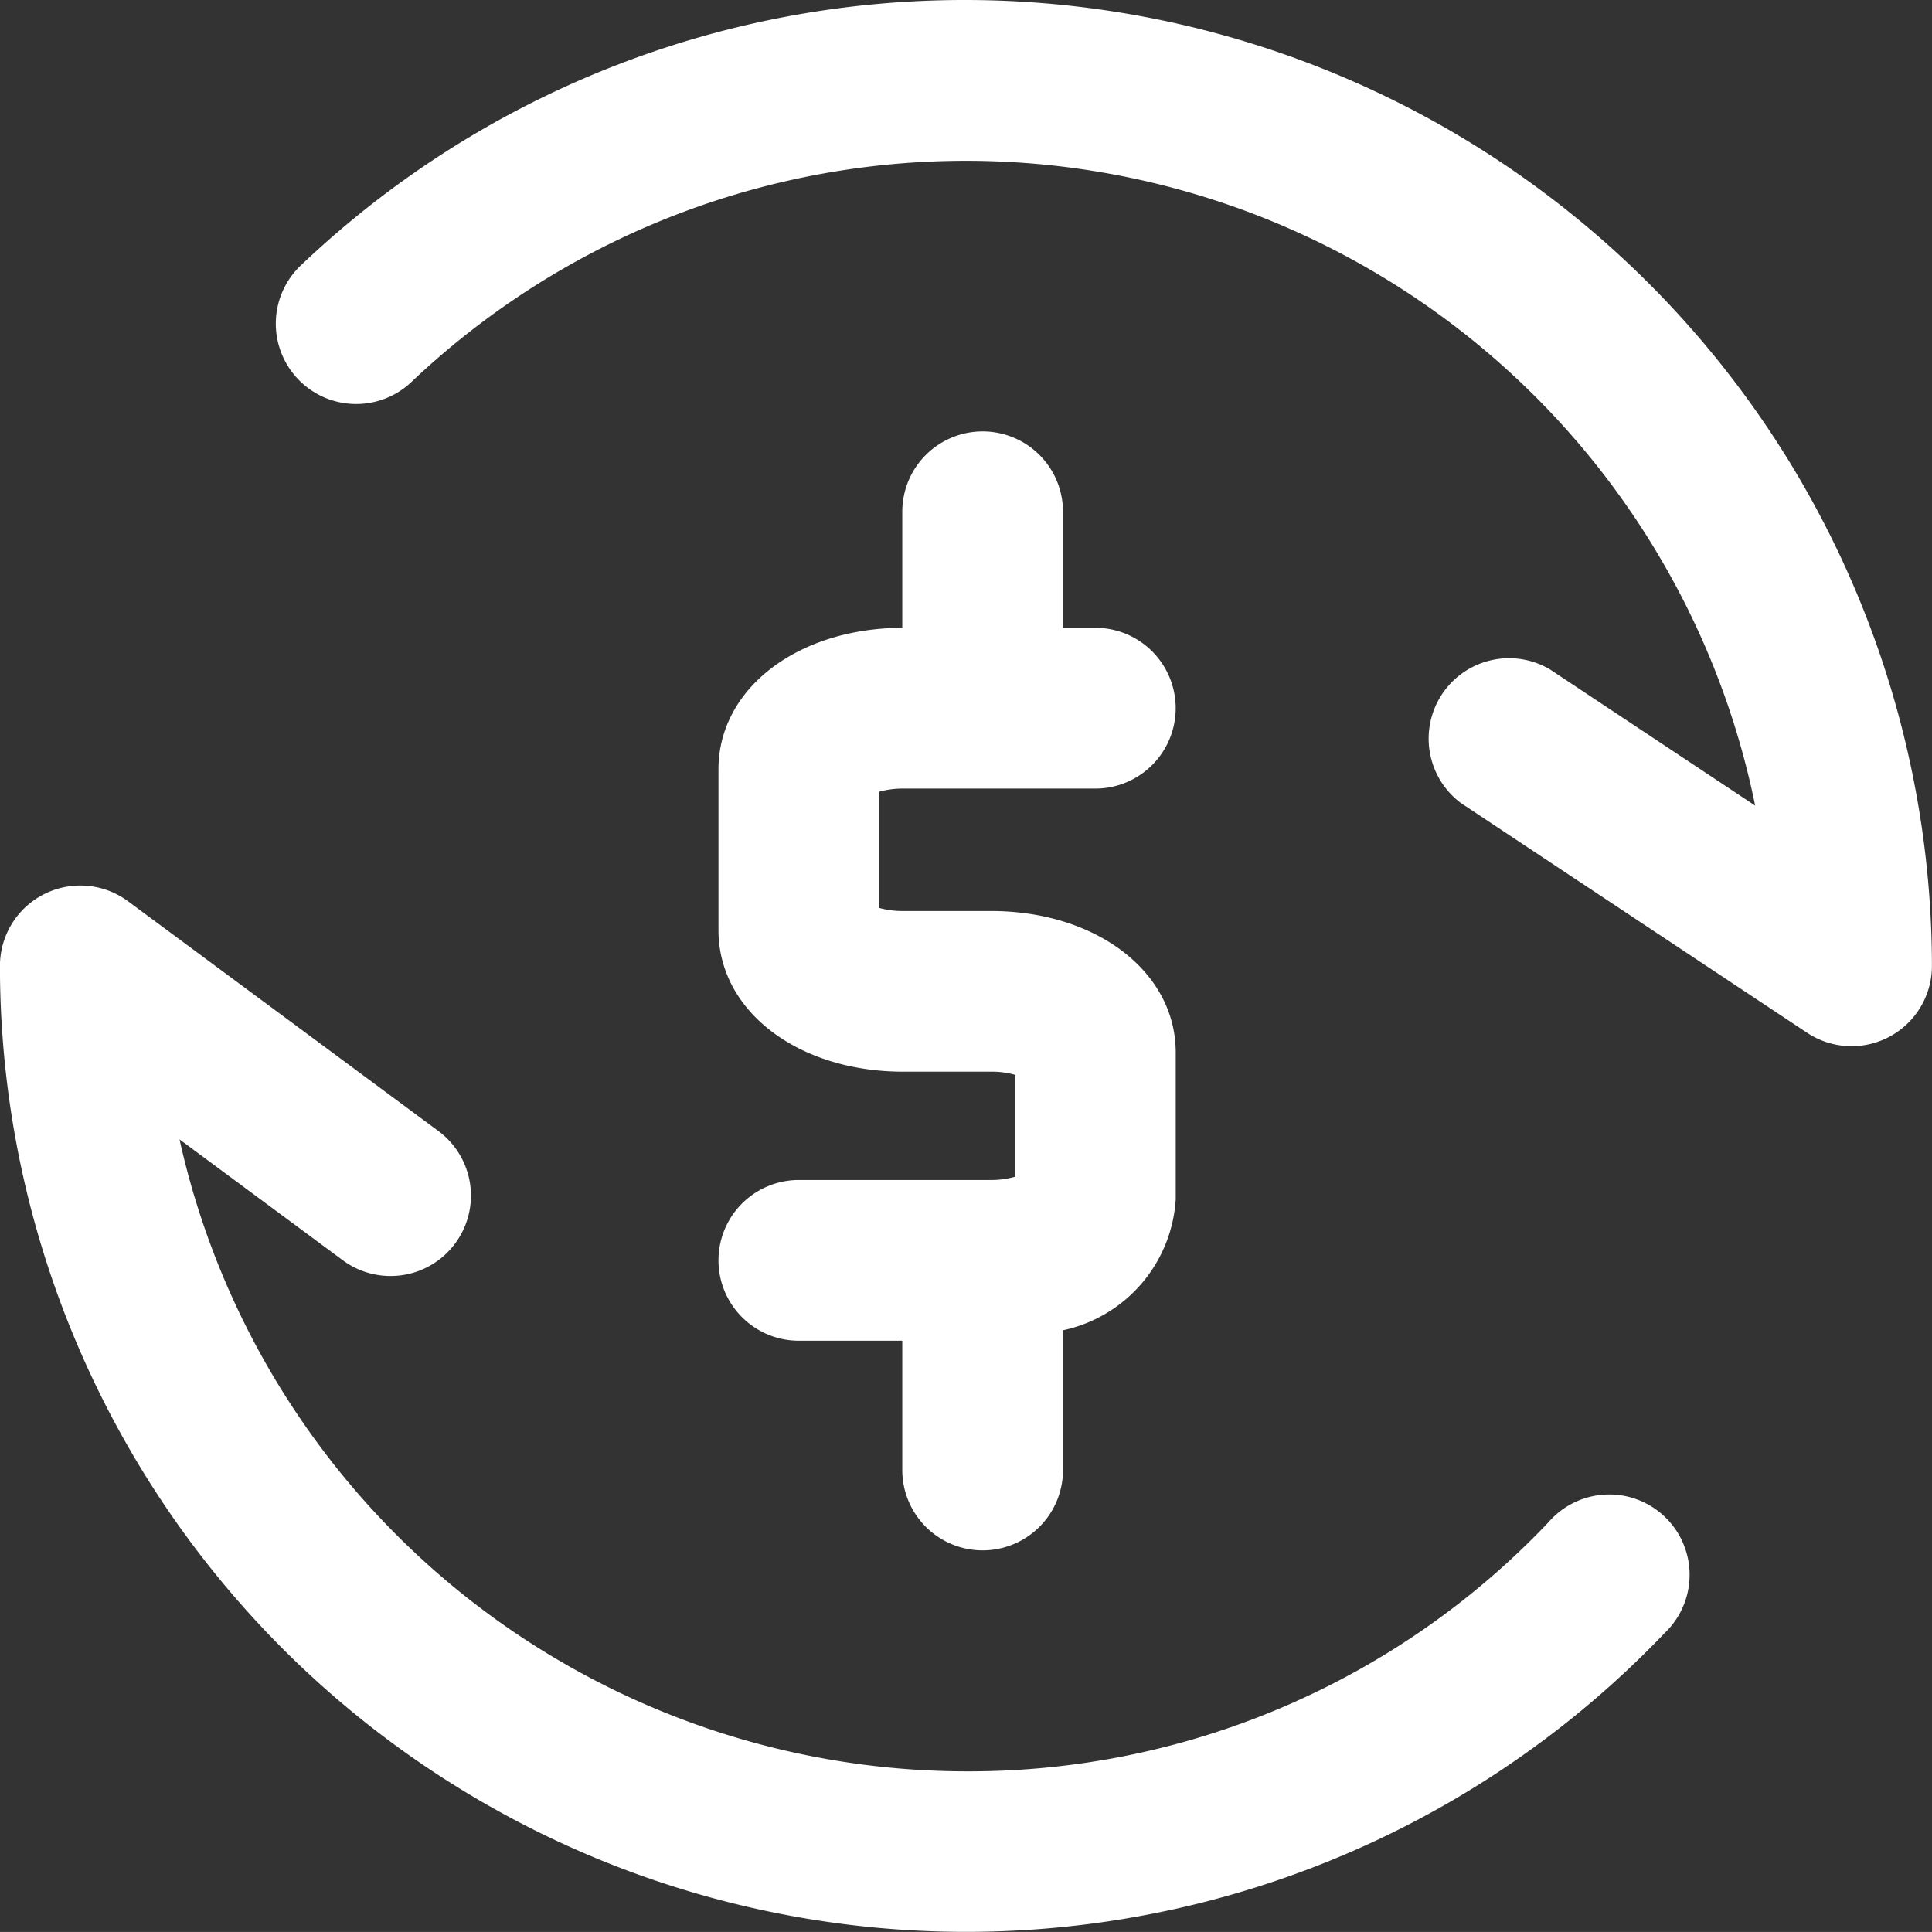
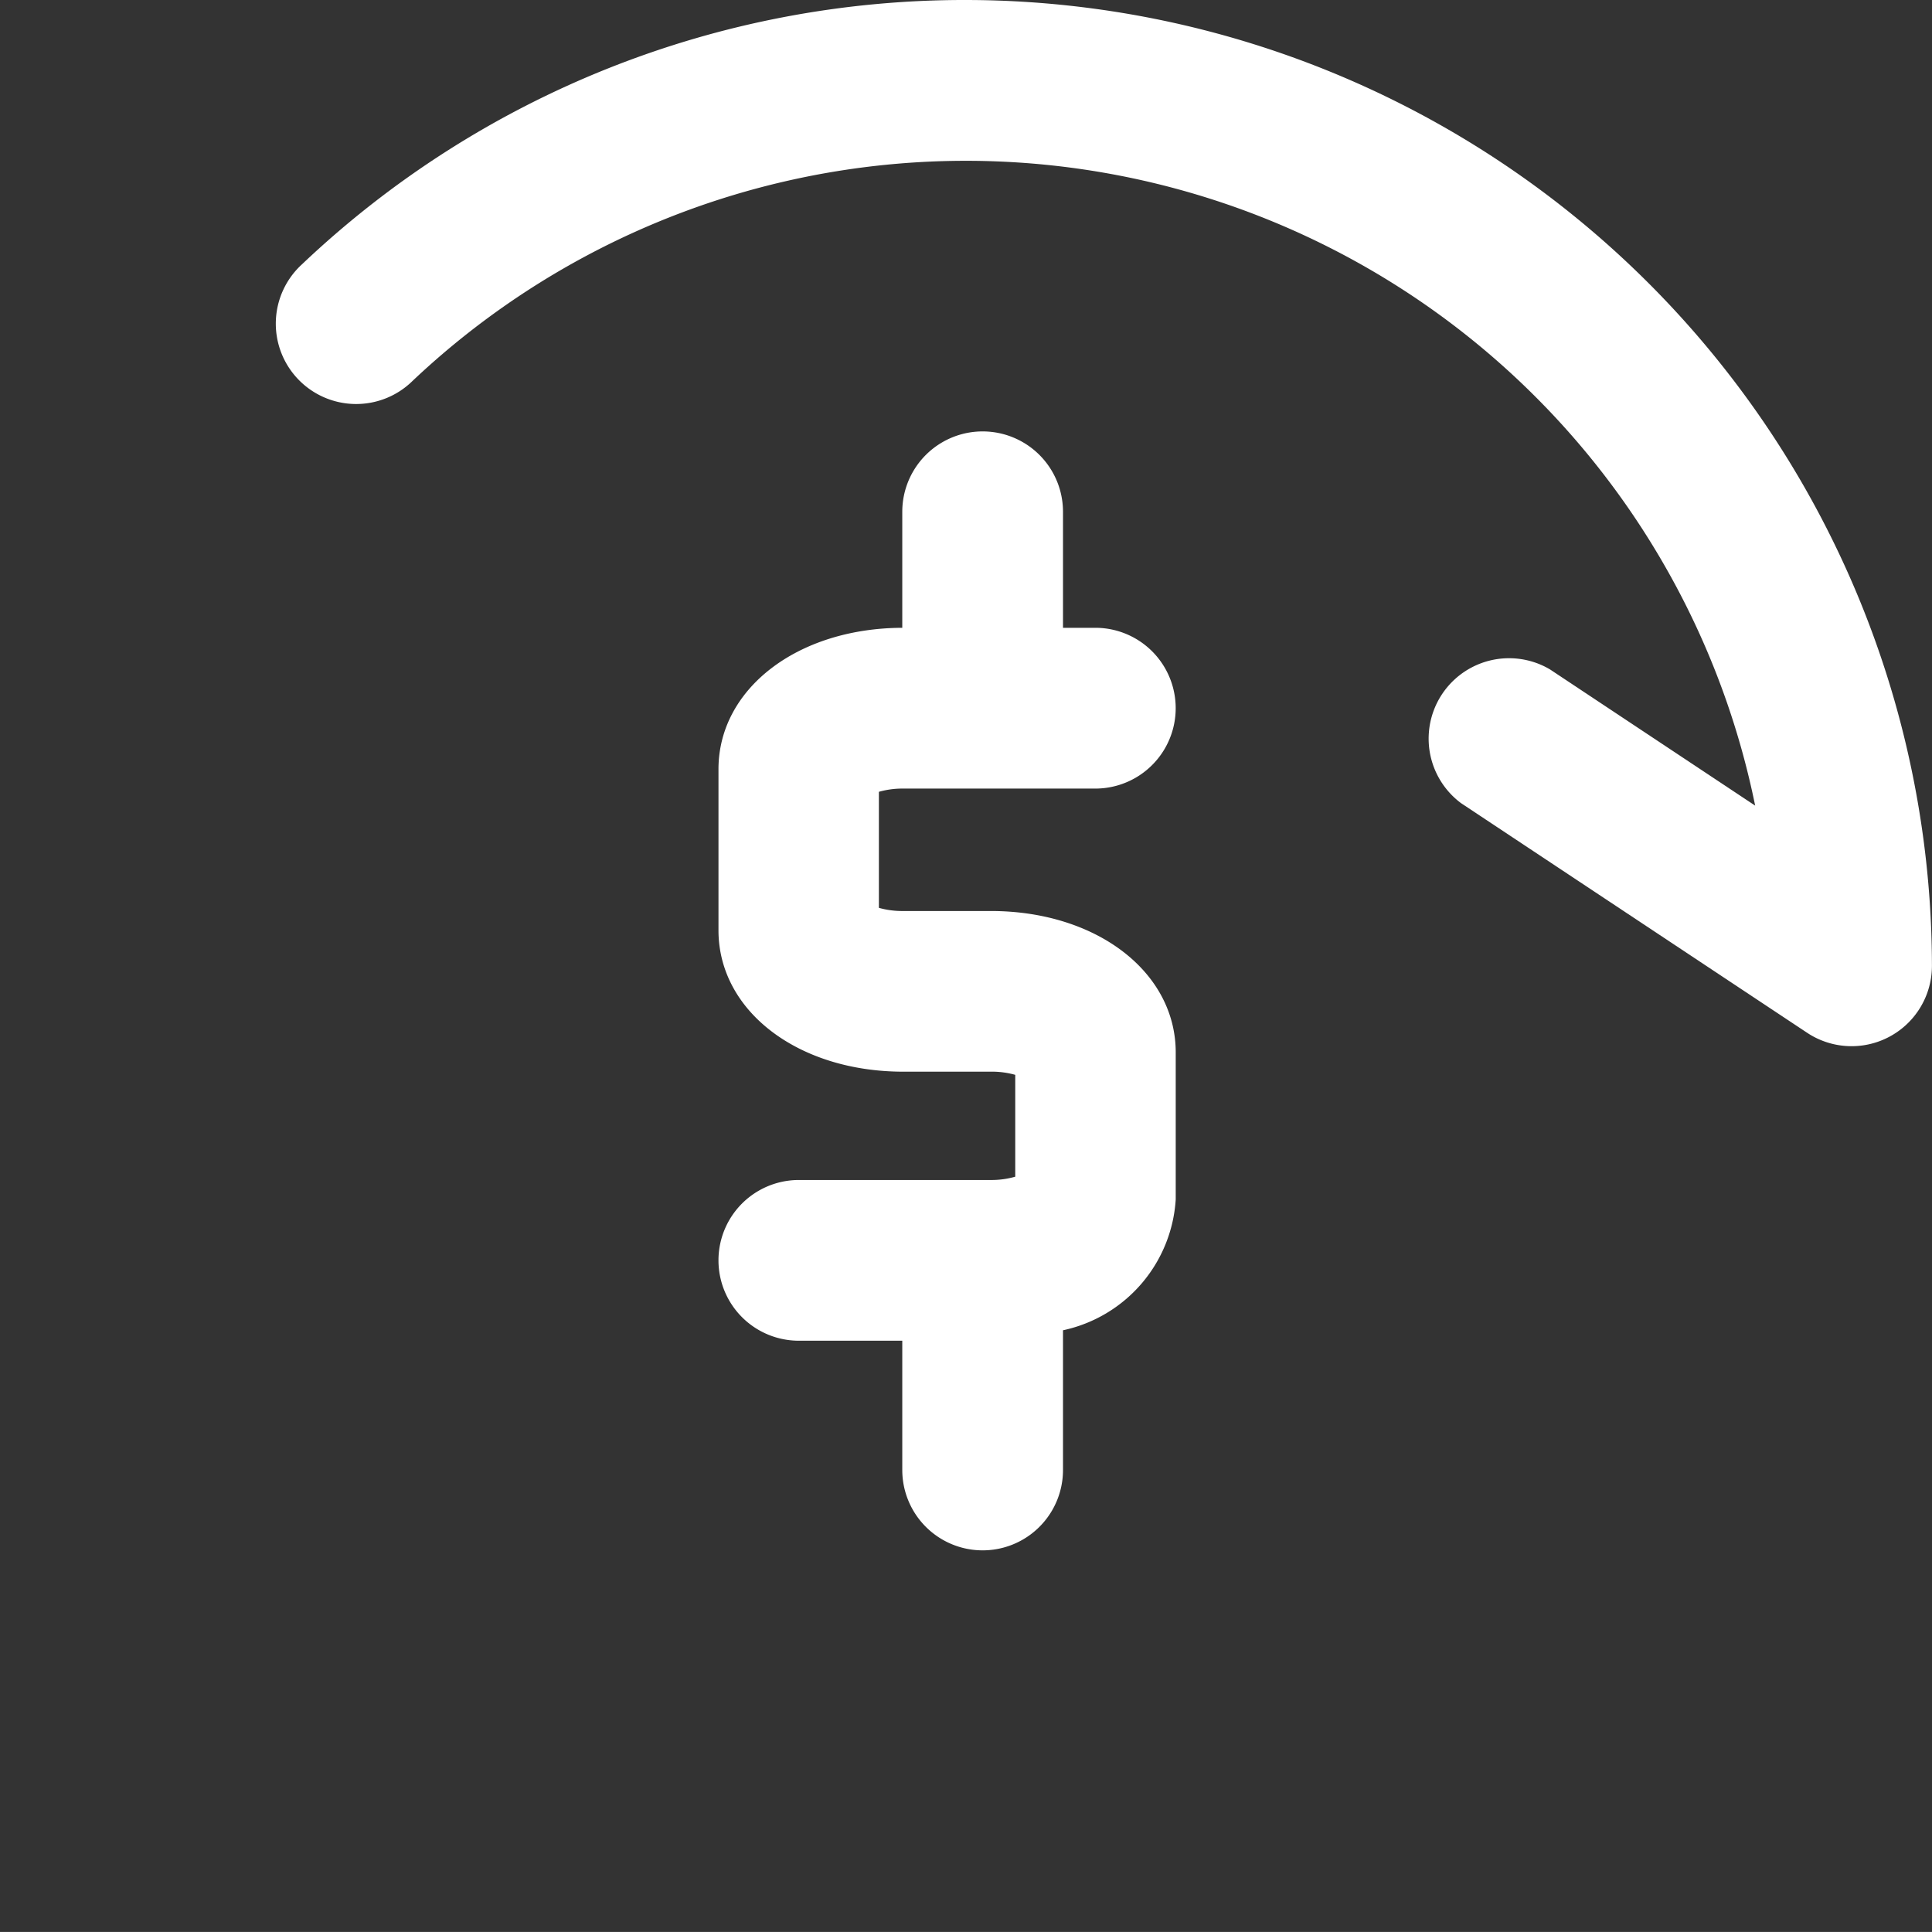
<svg xmlns="http://www.w3.org/2000/svg" width="31.639" height="31.638" viewBox="0 0 31.639 31.638">
  <rect x="0" y="0" width="31.639" height="31.638" fill="#333333" stroke="none" />
  <g id="Automated_payments" data-name="Automated payments" transform="translate(-2324.008 -924.161)">
-     <path id="Path_1721" data-name="Path 1721" d="M2349.37,973.153a13.074,13.074,0,0,1-9.542,4.083,13.212,13.212,0,0,1-12.88-10.349l2.673,1.979a1.316,1.316,0,1,0,1.566-2.116l-5.08-3.761a1.316,1.316,0,0,0-2.1,1.055,15.821,15.821,0,0,0,27.266,10.923,1.316,1.316,0,1,0-1.9-1.818Z" transform="translate(0 -24.067)" fill="#fff" />
    <path id="Path_1722" data-name="Path 1722" d="M2347.358,924.161a15.758,15.758,0,0,0-10.872,4.326,1.316,1.316,0,1,0,1.808,1.912,13.191,13.191,0,0,1,21.987,6.955l-3.359-2.23a1.317,1.317,0,0,0-1.457,2.19l5.667,3.76a1.316,1.316,0,0,0,2.044-1.1A15.838,15.838,0,0,0,2347.358,924.161Z" transform="translate(-7.53)" fill="#fff" />
    <path id="Path_1723" data-name="Path 1723" d="M2359.758,955.205h-3.144a1.316,1.316,0,0,0,0,2.632h1.694v2.117a1.316,1.316,0,1,0,2.632,0v-2.288a2.34,2.34,0,0,0,1.846-2.144v-2.406c0-1.321-1.3-2.316-3.028-2.316h-1.433a1.407,1.407,0,0,1-.4-.052v-1.9a1.406,1.406,0,0,1,.4-.053h3.144a1.316,1.316,0,1,0,0-2.633h-.529v-1.9a1.316,1.316,0,1,0-2.632,0v1.9c-1.718.006-3.01,1-3.01,2.316v2.637c0,1.321,1.3,2.316,3.027,2.316h1.433a1.407,1.407,0,0,1,.4.052v1.668A1.412,1.412,0,0,1,2359.758,955.205Z" transform="translate(-19.524 -11.72)" fill="#fff" />
  </g>
</svg>